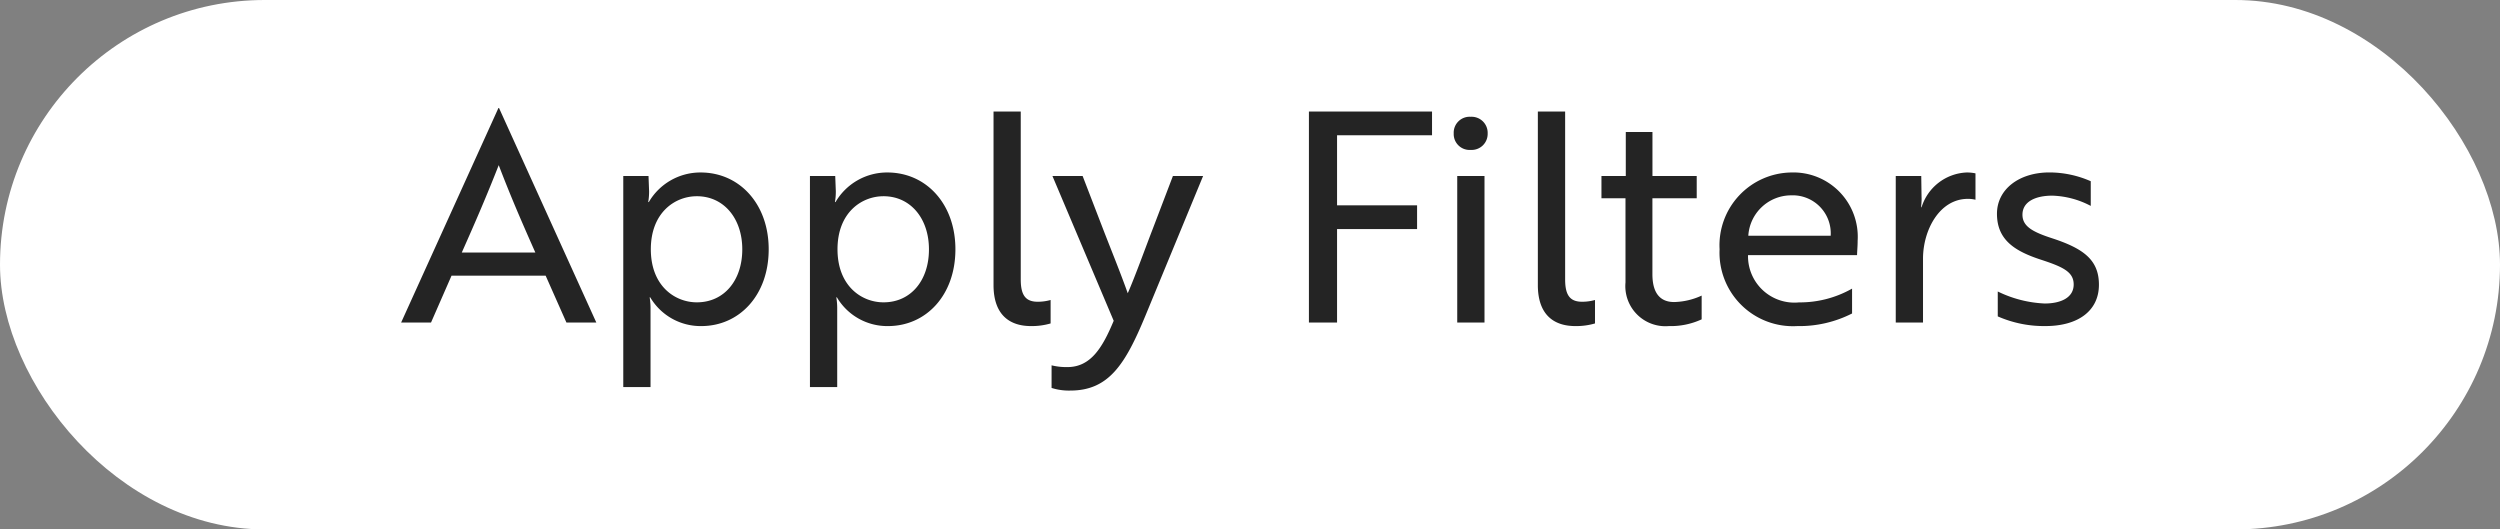
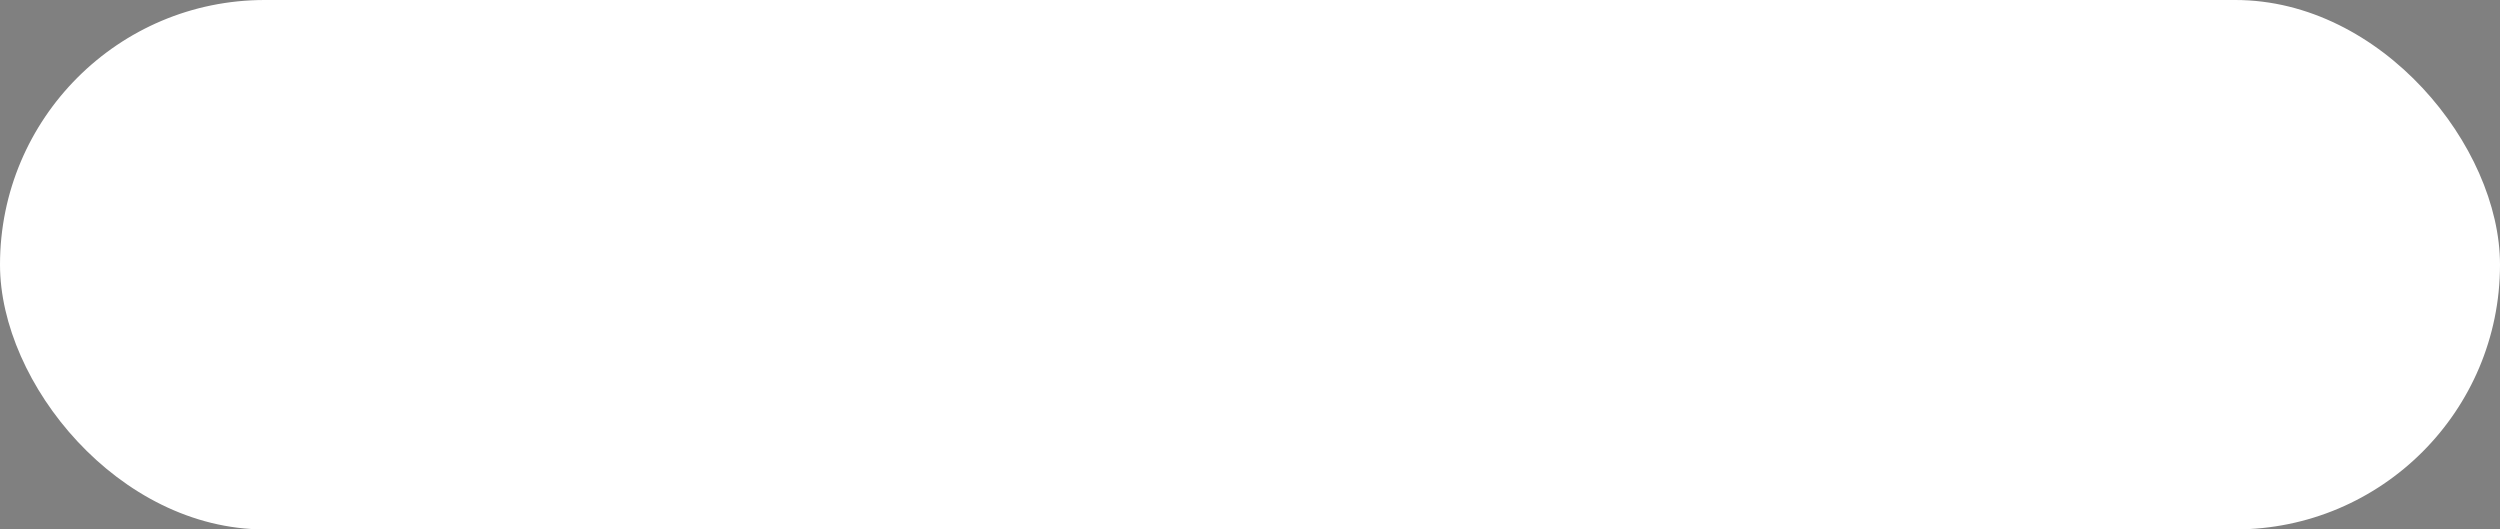
<svg xmlns="http://www.w3.org/2000/svg" width="162.048" height="34.316" viewBox="0 0 162.048 34.316">
  <rect x="0" y="0" width="162.048" height="34.316" fill="#808080" stroke="none" />
  <g id="Group_23175" data-name="Group 23175" transform="translate(-23 -14.092)">
    <rect id="Rectangle_302" data-name="Rectangle 302" width="162.048" height="34.316" rx="17.158" transform="translate(23 14.092)" fill="#fff" />
    <g id="Group_23173" data-name="Group 23173">
-       <path id="Path_18425" data-name="Path 18425" d="M0,0H1.938l1.33-3.04h6.1L10.716,0h1.938L6.346-13.908H6.308ZM3.933-4.541c.931-2.09,1.634-3.724,2.394-5.662C7.068-8.265,7.771-6.631,8.7-4.541ZM14.4,4.18h1.767V-.855a4.389,4.389,0,0,0-.057-.779h.038A3.792,3.792,0,0,0,19.456.228c2.47,0,4.37-2,4.37-4.978,0-2.945-1.9-4.978-4.408-4.978a3.869,3.869,0,0,0-3.363,1.919h-.038a3.955,3.955,0,0,0,.057-.7L16.036-9.5H14.4Zm4.769-5.491c-1.425,0-2.983-1.064-2.983-3.439s1.558-3.439,2.983-3.439c1.767,0,2.945,1.463,2.945,3.439C22.116-2.736,20.938-1.311,19.171-1.311ZM26.5,4.18h1.767V-.855a4.389,4.389,0,0,0-.057-.779h.038A3.792,3.792,0,0,0,31.559.228c2.47,0,4.37-2,4.37-4.978,0-2.945-1.9-4.978-4.408-4.978a3.869,3.869,0,0,0-3.363,1.919H28.12a3.955,3.955,0,0,0,.057-.7L28.139-9.5H26.5Zm4.769-5.491c-1.425,0-2.983-1.064-2.983-3.439s1.558-3.439,2.983-3.439c1.767,0,2.945,1.463,2.945,3.439C34.219-2.736,33.041-1.311,31.274-1.311ZM38.4-2.432c0,1.919,1.026,2.66,2.432,2.66A4.352,4.352,0,0,0,42.1.057v-1.52a3.07,3.07,0,0,1-.836.114c-.779,0-1.1-.418-1.1-1.444V-13.68H38.4Zm3.762,6.669a3.683,3.683,0,0,0,1.216.171c2.508,0,3.572-1.729,4.864-4.845L51.984-9.5H50.027L48.716-6.061C48.26-4.883,47.576-2.983,47.1-1.9c-.494-1.387-1.064-2.774-1.6-4.161L44.175-9.5H42.218L46.189-.114c-.722,1.729-1.482,3-3,3a4,4,0,0,1-1.026-.114ZM66.823-12.141V-13.68h-7.98V0h1.824V-6.061h5.187V-7.6H60.667v-4.541ZM68.457-9.5V0h1.767V-9.5Zm-.228-2.755a1.028,1.028,0,0,0,1.1,1.064,1.038,1.038,0,0,0,1.1-1.064,1.042,1.042,0,0,0-1.1-1.083A1.032,1.032,0,0,0,68.229-12.255Zm5.453,9.823c0,1.919,1.026,2.66,2.432,2.66A4.352,4.352,0,0,0,77.387.057v-1.52a3.07,3.07,0,0,1-.836.114c-.779,0-1.1-.418-1.1-1.444V-13.68H73.682ZM77.805-9.5v1.444h1.558V-2.6A2.6,2.6,0,0,0,82.175.228,4.762,4.762,0,0,0,84.3-.209V-1.748a4.472,4.472,0,0,1-1.786.418c-.8,0-1.406-.456-1.406-1.805V-8.056H83.98V-9.5H81.111v-2.85H79.382V-9.5Zm12.312-.228A4.719,4.719,0,0,0,85.462-4.75,4.762,4.762,0,0,0,90.5.228,7.523,7.523,0,0,0,94.05-.589V-2.2a6.86,6.86,0,0,1-3.439.893,3.008,3.008,0,0,1-3.306-3.04V-4.37h7.068c0-.19.038-.551.038-.931A4.169,4.169,0,0,0,90.117-9.728Zm2.546,4.1H87.324A2.79,2.79,0,0,1,90.1-8.246,2.464,2.464,0,0,1,92.663-5.624ZM96.881,0h1.767V-4.142c0-1.843,1.064-3.876,2.907-3.876a2.014,2.014,0,0,1,.494.057v-1.71a2.727,2.727,0,0,0-.57-.057,3.2,3.2,0,0,0-2.926,2.261h-.019c-.019-.057.038-.342.019-.7L98.534-9.5H96.881Zm11.533-2.47c0,.893-.893,1.235-1.881,1.235a7.665,7.665,0,0,1-3.04-.779V-.4a7.448,7.448,0,0,0,3.1.627c2.052,0,3.458-.95,3.458-2.679,0-1.6-.988-2.337-3-3-1.292-.418-1.957-.779-1.957-1.539,0-.855.855-1.235,1.938-1.235a5.7,5.7,0,0,1,2.489.665v-1.6a6.667,6.667,0,0,0-2.679-.57c-1.976,0-3.4,1.1-3.4,2.679,0,1.71,1.178,2.432,2.869,2.983C107.711-3.61,108.414-3.287,108.414-2.47Z" transform="translate(49 35)" fill="#242424" stroke="rgba(0,0,0,0)" stroke-width="1" />
-     </g>
+       </g>
  </g>
</svg>